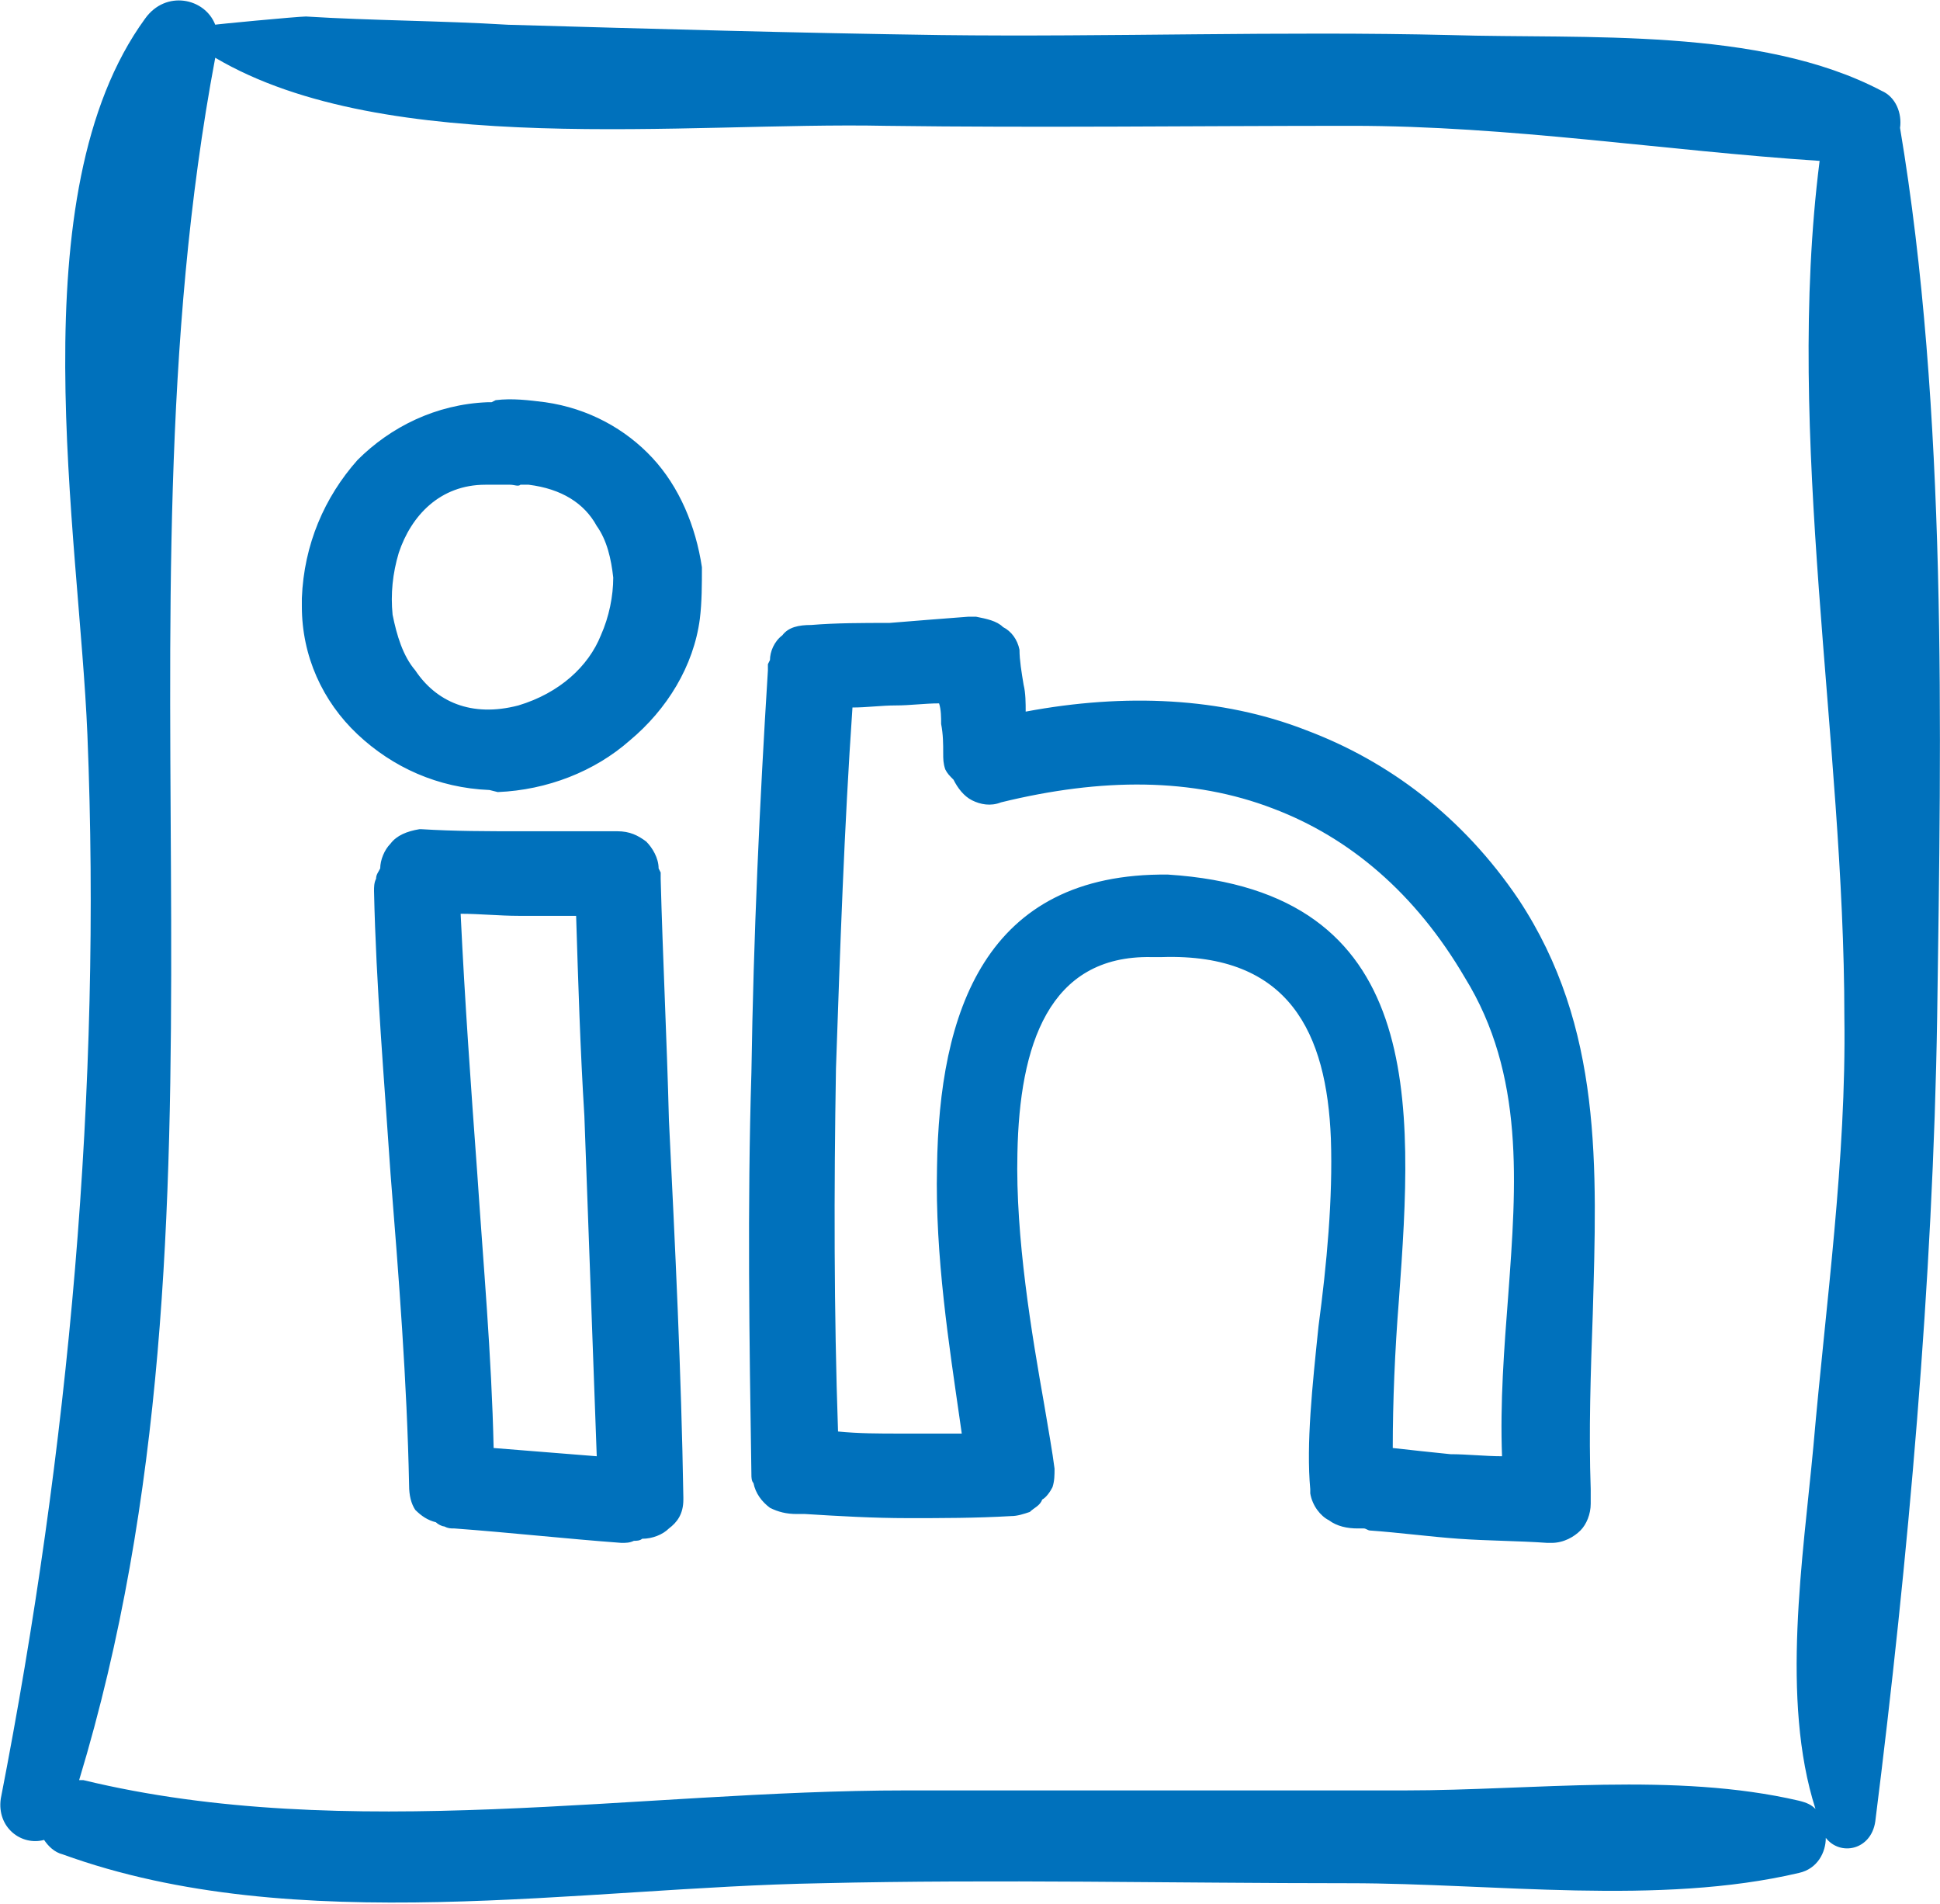
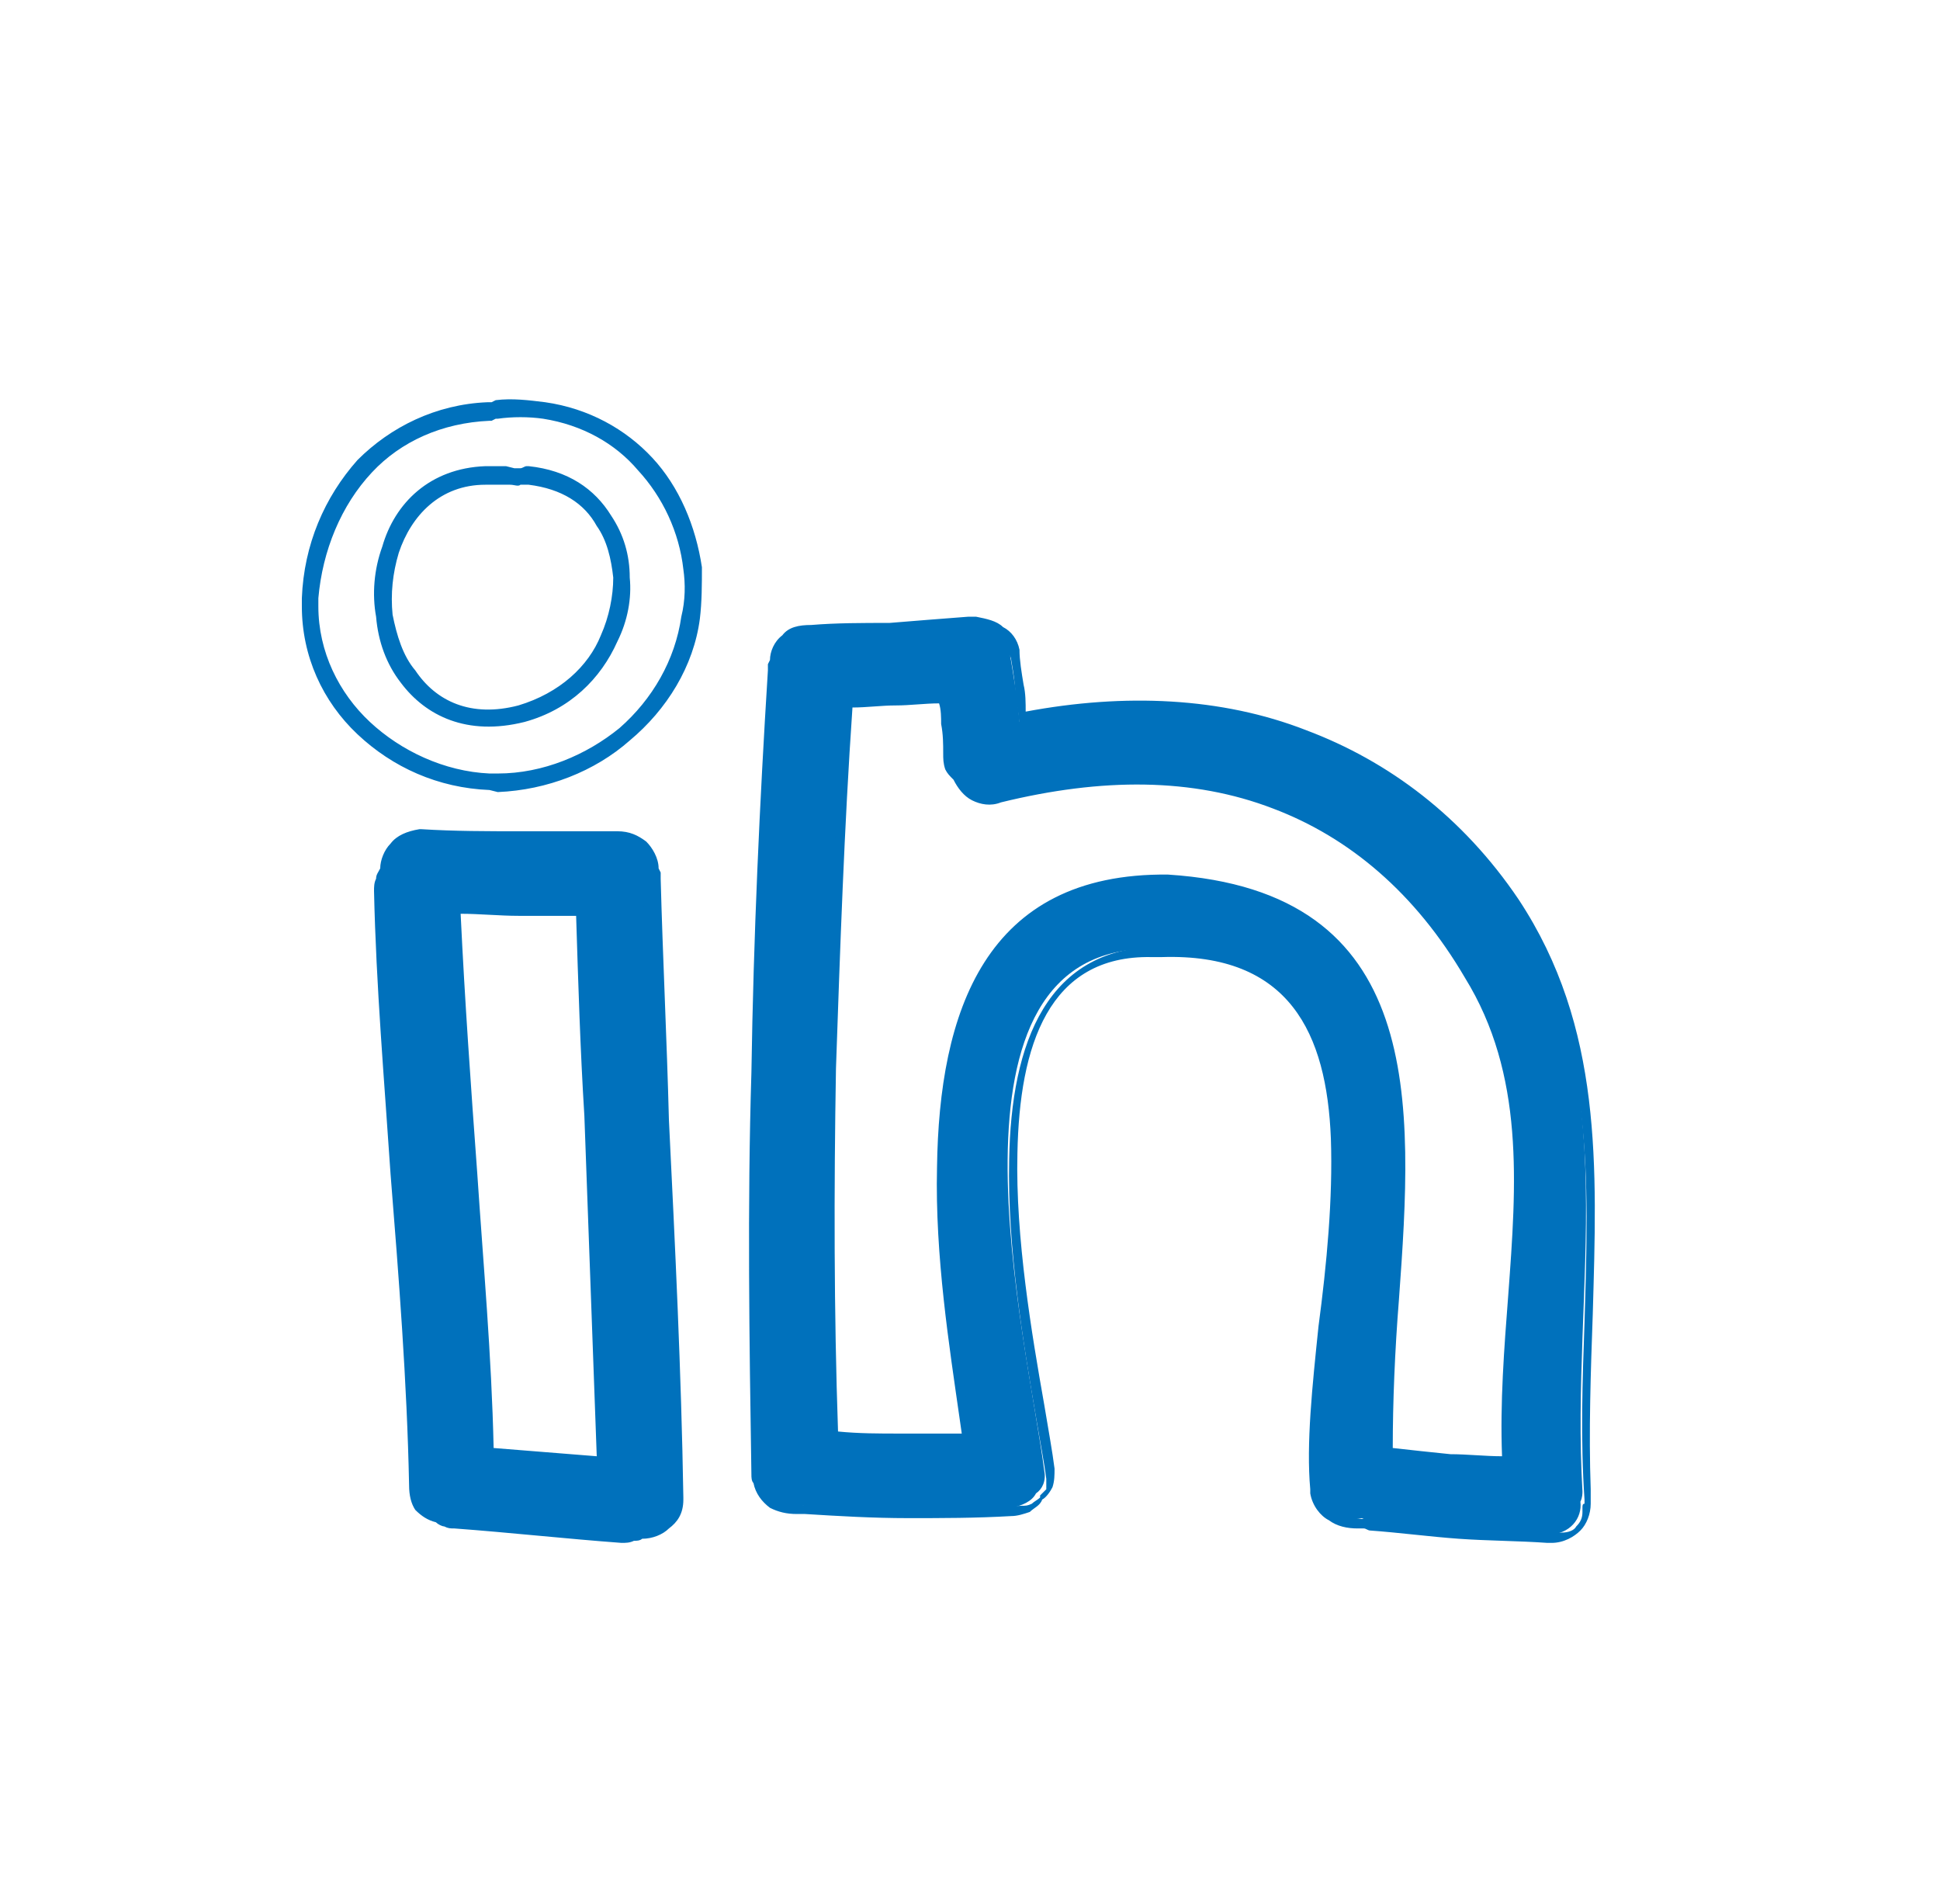
<svg xmlns="http://www.w3.org/2000/svg" xml:space="preserve" width="21.566mm" height="21.159mm" version="1.1" style="shape-rendering:geometricPrecision; text-rendering:geometricPrecision; image-rendering:optimizeQuality; fill-rule:evenodd; clip-rule:evenodd" viewBox="0 0 940 923">
  <defs>
    <style type="text/css">
   
    .fil0 {fill:#0071bc}
   
  </style>
  </defs>
  <g id="Layer_x0020_1">
-     <path class="fil0" d="M921 62c0,0 0,0 0,0 1,-7 -2,-15 -9,-18 -59,-31 -144,-25 -209,-27 -82,-2 -165,1 -247,0 -70,-1 -140,-3 -210,-5 -33,-2 -66,-2 -98,-4 -4,0 -46,4 -44,4 0,0 0,0 0,0 -5,-13 -24,-17 -34,-3 -62,85 -32,250 -28,347 7,172 -9,347 -42,516 -2,14 10,23 21,20 2,3 5,6 9,7 113,41 251,16 368,14 85,-2 171,0 256,0 70,0 150,11 218,-5 9,-2 13,-10 13,-17 7,9 22,6 24,-8 16,-127 28,-262 30,-390 2,-139 5,-294 -18,-431zm-42 639c-5,54 -16,123 1,176 -2,-2 -4,-3 -8,-4 -60,-14 -129,-5 -191,-5l-242 0c-130,0 -271,26 -399,-5 -1,0 -1,0 -2,0 83,-274 14,-559 66,-835 83,49 229,31 325,33 75,1 151,0 226,0 77,0 151,12 227,17 -17,134 12,281 12,415 1,69 -9,139 -15,208z" />
    <path class="fil0" d="M315 422c-1,-8 -6,-14 -16,-14 -32,0 -63,0 -95,-1 -11,-1 -16,8 -16,16 -2,2 -3,5 -3,9 3,96 15,192 17,288 0,8 5,13 11,14 2,2 5,3 8,3 27,2 53,4 80,6 4,1 7,0 9,-1 8,0 17,-5 17,-16 -3,-100 -8,-200 -11,-300 0,-2 -1,-3 -1,-4zm-80 284c-3,-89 -13,-178 -16,-267 21,0 43,1 64,1 3,90 8,180 10,271 -19,-2 -39,-3 -58,-5z" />
-     <path class="fil0" d="M311 422c-1,-3 -2,-5 -4,-7 -2,-2 -5,-3 -8,-3 -15,0 -30,0 -47,0 -16,0 -32,0 -48,-1l-1 0c-4,0 -6,1 -8,3 -1,2 -2,5 -2,8l0 2 -1 1c-1,1 -1,2 -2,3 0,1 0,3 0,4 1,45 4,91 8,136 4,51 7,101 8,152 0,3 1,5 2,6 2,2 4,4 6,4l1 0 0 1c1,0 2,1 3,1 1,0 2,1 3,1 27,2 54,4 81,6 1,0 2,0 3,0 1,0 2,-1 3,-1l1 -1 2 0c3,0 6,-1 8,-2 2,-2 3,-4 3,-8l0 -1c-1,-61 -4,-122 -6,-183 -2,-39 -3,-78 -5,-117l0 -2c0,0 0,-1 0,-2zm417 19c-25,-39 -59,-65 -98,-79 -41,-15 -88,-17 -136,-8l-4 1 -1 -5c0,-6 -1,-11 -2,-17 0,-5 -1,-11 -2,-17 0,-2 -2,-4 -4,-5 -2,-2 -5,-3 -8,-3 -1,0 -1,0 -2,0l-2 0c-12,1 -25,2 -38,2 -13,1 -25,1 -38,1 -4,0 -6,1 -8,3 -2,2 -3,5 -4,8l0 0 0 2 0 1c-5,65 -7,130 -9,195 -1,65 -1,130 1,195 0,0 0,1 0,2 1,3 2,5 5,6 2,2 5,3 8,3 1,0 2,0 3,-1l0 0 1 0c17,1 33,2 50,2 16,0 33,0 50,-1 2,0 3,0 5,-1 1,-1 3,-2 4,-3l0 -1 0 0c1,-1 2,-2 3,-3 0,-2 0,-3 0,-5 -1,-8 -3,-18 -5,-30 -6,-35 -14,-82 -13,-125 1,-56 18,-104 75,-103 0,0 1,0 2,0l1 0c70,-2 89,41 92,97 1,29 -3,61 -6,92 -3,29 -6,56 -5,77l1 2c0,3 2,6 5,7 2,2 5,3 9,2l3 0 2 1 2 0c14,2 28,3 43,4 14,1 28,2 43,2l1 0c3,0 6,-1 7,-3 2,-2 3,-4 3,-7l0 -2 0 0c0,-1 0,-2 1,-2 0,-1 0,-2 0,-2 -2,-29 -1,-58 0,-86 2,-69 5,-137 -35,-196zm-95 -87c40,15 76,42 103,82 41,62 38,130 36,201 -1,28 -2,57 -1,85 0,2 0,3 0,4 0,1 0,2 0,2l0 1c0,5 -2,10 -5,13 -3,3 -8,6 -14,6l-2 0c-14,-1 -29,-1 -43,-2 -14,-1 -29,-3 -43,-4 -1,0 -2,-1 -3,-1l-1 0 -2 0c-5,0 -10,-1 -14,-4 -4,-2 -8,-7 -9,-13 0,0 0,-1 0,-2 -2,-22 1,-50 4,-79 4,-30 7,-62 6,-91 -2,-51 -20,-90 -82,-88 -1,0 -2,0 -3,0l-2 0c-50,-1 -64,43 -65,95 -1,41 7,88 13,122 2,12 4,23 5,31 0,3 0,6 -1,9 -1,2 -3,5 -5,6 -1,3 -4,4 -6,6 -3,1 -6,2 -9,2 -17,1 -34,1 -50,1 -17,0 -34,-1 -50,-2 -1,0 -3,0 -4,0 -5,0 -9,-1 -13,-3 -4,-3 -7,-7 -8,-12 -1,-1 -1,-3 -1,-4 -1,-65 -2,-130 0,-195 1,-66 4,-131 8,-195 0,-1 0,-2 0,-3l1 -2c0,-4 2,-9 6,-12 3,-4 8,-5 14,-5 12,-1 25,-1 38,-1 12,-1 25,-2 38,-3 0,0 1,0 2,0l2 0c5,1 10,2 13,5 4,2 7,6 8,11 0,5 1,11 2,17 1,4 1,9 1,13 48,-9 95,-7 136,9zm100 361c-11,0 -21,-1 -31,-2 -10,0 -21,-1 -31,-3l-4 0 0 -4c-1,-24 1,-50 2,-76 7,-93 13,-190 -103,-198 -82,0 -103,64 -103,134 -1,42 6,86 11,121l2 17 -4 0c-12,0 -24,0 -36,0 -12,0 -23,-1 -35,-1l-4 -1 0 -4c-1,-60 -1,-120 0,-180 1,-60 3,-120 7,-180l0 -4 4 0c9,0 17,0 26,-1 8,0 16,-1 25,-1l4 0 0 4c1,4 1,9 2,14 0,5 0,10 1,15 0,2 0,3 0,4 1,2 2,3 2,4l1 0 0 1c1,3 3,5 6,6 2,1 5,2 8,1 50,-13 97,-13 137,3 39,14 72,43 98,85 30,50 26,104 22,160 -2,27 -4,54 -3,82l1 5 -5 -1zm-30 -10c8,0 17,1 25,1 -1,-26 1,-52 3,-78 4,-54 8,-107 -21,-154 -24,-41 -56,-68 -93,-82 -39,-15 -83,-15 -132,-3 -5,2 -10,1 -14,-1 -4,-2 -7,-6 -9,-10 -2,-2 -3,-3 -4,-5 -1,-3 -1,-5 -1,-8 0,-4 0,-9 -1,-14 0,-3 0,-7 -1,-10 -7,0 -14,1 -21,1 -7,0 -14,1 -21,1 -4,58 -6,117 -8,175 -1,59 -1,118 1,176 10,1 20,1 30,1 10,0 20,0 30,0l-1 -7c-5,-35 -12,-79 -11,-122 1,-75 23,-143 112,-142l0 0c125,8 119,110 112,206 -2,25 -3,50 -3,72 9,1 18,2 28,3zm-462 -502l-1 0 -2 1 -1 0c-23,1 -43,10 -57,25 -15,16 -24,38 -26,61l0 4c0,22 10,42 25,56 15,14 36,24 58,25l4 0c22,0 43,-9 59,-22 16,-14 27,-33 30,-54 2,-8 2,-16 1,-23 -2,-18 -10,-35 -22,-48 -11,-13 -27,-22 -46,-25 -7,-1 -15,-1 -22,0zm-3 -8l2 -1c8,-1 16,0 24,1 21,3 39,13 52,27 13,14 21,33 24,53 0,8 0,17 -1,25 -3,23 -16,44 -34,59 -17,15 -40,24 -64,25l-4 -1c-25,-1 -47,-11 -64,-27 -17,-16 -27,-38 -27,-62l0 -4c1,-26 11,-49 27,-67 16,-16 38,-27 63,-28l2 0zm16 155c-28,7 -48,-3 -60,-19 -7,-9 -11,-20 -12,-32 -2,-11 -1,-23 3,-34 6,-21 23,-38 50,-39 1,0 2,0 3,0 1,0 1,0 2,0 2,0 3,0 5,0l4 1c1,0 2,0 3,0 1,0 2,-1 3,-1l1 0 0 0c19,2 32,11 40,24 6,9 9,19 9,30 1,10 -1,21 -6,31 -8,18 -23,33 -45,39zm-53 -25c10,15 27,23 50,17 20,-6 34,-19 40,-34 4,-9 6,-19 6,-28 -1,-9 -3,-18 -8,-25 -6,-11 -17,-18 -33,-20 -1,0 -2,0 -4,0 -1,1 -3,0 -5,0l-2 0c-2,0 -3,0 -4,0 -1,0 -2,0 -3,0 -1,0 -2,0 -3,0 -22,0 -36,15 -42,33 -3,10 -4,20 -3,30 2,10 5,20 11,27zm112 83c3,3 6,8 6,13l1 2c0,1 0,2 0,3 1,38 3,78 4,117 3,61 6,122 7,183l0 1c0,7 -3,11 -7,14 -3,3 -8,5 -13,5l0 0c-1,1 -3,1 -4,1 -2,1 -4,1 -6,1 -27,-2 -54,-5 -81,-7 -2,0 -3,0 -5,-1 -1,0 -3,-1 -4,-2 -4,-1 -7,-3 -10,-6 -2,-3 -3,-7 -3,-12 -1,-50 -5,-101 -9,-151 -3,-45 -7,-91 -8,-137 0,-2 0,-4 1,-6 0,-2 1,-3 2,-5 0,-4 2,-9 5,-12 3,-4 8,-6 14,-7l1 0c16,1 32,1 48,1 14,0 30,0 47,0 6,0 10,2 14,5zm-83 298c-1,-45 -4,-91 -8,-137 -3,-43 -6,-86 -8,-130l0 -5 5 0c11,1 21,1 32,1 11,0 21,0 32,0l4 0 0 4c2,34 3,68 4,102 3,56 5,113 6,170l1 5 -68 -6 0 -4zm1 -138c3,45 7,89 8,134l50 4c-2,-55 -4,-110 -6,-165 -2,-32 -3,-65 -4,-97l-28 0c-9,0 -19,-1 -28,-1 2,42 5,84 8,125z" />
-     <path class="fil0" d="M240 199c-1,0 -2,0 -3,0 -49,2 -85,42 -87,91 -2,50 42,89 91,89 47,0 87,-36 94,-80 8,-56 -35,-107 -95,-100zm13 147c-81,21 -92,-113 -18,-116 2,0 4,1 5,0 1,0 1,0 2,0 2,0 4,1 6,1 3,0 6,0 8,-1 62,7 59,99 -3,116z" />
+     <path class="fil0" d="M311 422c-1,-3 -2,-5 -4,-7 -2,-2 -5,-3 -8,-3 -15,0 -30,0 -47,0 -16,0 -32,0 -48,-1l-1 0c-4,0 -6,1 -8,3 -1,2 -2,5 -2,8l0 2 -1 1c-1,1 -1,2 -2,3 0,1 0,3 0,4 1,45 4,91 8,136 4,51 7,101 8,152 0,3 1,5 2,6 2,2 4,4 6,4l1 0 0 1c1,0 2,1 3,1 1,0 2,1 3,1 27,2 54,4 81,6 1,0 2,0 3,0 1,0 2,-1 3,-1l1 -1 2 0c3,0 6,-1 8,-2 2,-2 3,-4 3,-8l0 -1c-1,-61 -4,-122 -6,-183 -2,-39 -3,-78 -5,-117l0 -2c0,0 0,-1 0,-2zm417 19c-25,-39 -59,-65 -98,-79 -41,-15 -88,-17 -136,-8c0,-6 -1,-11 -2,-17 0,-5 -1,-11 -2,-17 0,-2 -2,-4 -4,-5 -2,-2 -5,-3 -8,-3 -1,0 -1,0 -2,0l-2 0c-12,1 -25,2 -38,2 -13,1 -25,1 -38,1 -4,0 -6,1 -8,3 -2,2 -3,5 -4,8l0 0 0 2 0 1c-5,65 -7,130 -9,195 -1,65 -1,130 1,195 0,0 0,1 0,2 1,3 2,5 5,6 2,2 5,3 8,3 1,0 2,0 3,-1l0 0 1 0c17,1 33,2 50,2 16,0 33,0 50,-1 2,0 3,0 5,-1 1,-1 3,-2 4,-3l0 -1 0 0c1,-1 2,-2 3,-3 0,-2 0,-3 0,-5 -1,-8 -3,-18 -5,-30 -6,-35 -14,-82 -13,-125 1,-56 18,-104 75,-103 0,0 1,0 2,0l1 0c70,-2 89,41 92,97 1,29 -3,61 -6,92 -3,29 -6,56 -5,77l1 2c0,3 2,6 5,7 2,2 5,3 9,2l3 0 2 1 2 0c14,2 28,3 43,4 14,1 28,2 43,2l1 0c3,0 6,-1 7,-3 2,-2 3,-4 3,-7l0 -2 0 0c0,-1 0,-2 1,-2 0,-1 0,-2 0,-2 -2,-29 -1,-58 0,-86 2,-69 5,-137 -35,-196zm-95 -87c40,15 76,42 103,82 41,62 38,130 36,201 -1,28 -2,57 -1,85 0,2 0,3 0,4 0,1 0,2 0,2l0 1c0,5 -2,10 -5,13 -3,3 -8,6 -14,6l-2 0c-14,-1 -29,-1 -43,-2 -14,-1 -29,-3 -43,-4 -1,0 -2,-1 -3,-1l-1 0 -2 0c-5,0 -10,-1 -14,-4 -4,-2 -8,-7 -9,-13 0,0 0,-1 0,-2 -2,-22 1,-50 4,-79 4,-30 7,-62 6,-91 -2,-51 -20,-90 -82,-88 -1,0 -2,0 -3,0l-2 0c-50,-1 -64,43 -65,95 -1,41 7,88 13,122 2,12 4,23 5,31 0,3 0,6 -1,9 -1,2 -3,5 -5,6 -1,3 -4,4 -6,6 -3,1 -6,2 -9,2 -17,1 -34,1 -50,1 -17,0 -34,-1 -50,-2 -1,0 -3,0 -4,0 -5,0 -9,-1 -13,-3 -4,-3 -7,-7 -8,-12 -1,-1 -1,-3 -1,-4 -1,-65 -2,-130 0,-195 1,-66 4,-131 8,-195 0,-1 0,-2 0,-3l1 -2c0,-4 2,-9 6,-12 3,-4 8,-5 14,-5 12,-1 25,-1 38,-1 12,-1 25,-2 38,-3 0,0 1,0 2,0l2 0c5,1 10,2 13,5 4,2 7,6 8,11 0,5 1,11 2,17 1,4 1,9 1,13 48,-9 95,-7 136,9zm100 361c-11,0 -21,-1 -31,-2 -10,0 -21,-1 -31,-3l-4 0 0 -4c-1,-24 1,-50 2,-76 7,-93 13,-190 -103,-198 -82,0 -103,64 -103,134 -1,42 6,86 11,121l2 17 -4 0c-12,0 -24,0 -36,0 -12,0 -23,-1 -35,-1l-4 -1 0 -4c-1,-60 -1,-120 0,-180 1,-60 3,-120 7,-180l0 -4 4 0c9,0 17,0 26,-1 8,0 16,-1 25,-1l4 0 0 4c1,4 1,9 2,14 0,5 0,10 1,15 0,2 0,3 0,4 1,2 2,3 2,4l1 0 0 1c1,3 3,5 6,6 2,1 5,2 8,1 50,-13 97,-13 137,3 39,14 72,43 98,85 30,50 26,104 22,160 -2,27 -4,54 -3,82l1 5 -5 -1zm-30 -10c8,0 17,1 25,1 -1,-26 1,-52 3,-78 4,-54 8,-107 -21,-154 -24,-41 -56,-68 -93,-82 -39,-15 -83,-15 -132,-3 -5,2 -10,1 -14,-1 -4,-2 -7,-6 -9,-10 -2,-2 -3,-3 -4,-5 -1,-3 -1,-5 -1,-8 0,-4 0,-9 -1,-14 0,-3 0,-7 -1,-10 -7,0 -14,1 -21,1 -7,0 -14,1 -21,1 -4,58 -6,117 -8,175 -1,59 -1,118 1,176 10,1 20,1 30,1 10,0 20,0 30,0l-1 -7c-5,-35 -12,-79 -11,-122 1,-75 23,-143 112,-142l0 0c125,8 119,110 112,206 -2,25 -3,50 -3,72 9,1 18,2 28,3zm-462 -502l-1 0 -2 1 -1 0c-23,1 -43,10 -57,25 -15,16 -24,38 -26,61l0 4c0,22 10,42 25,56 15,14 36,24 58,25l4 0c22,0 43,-9 59,-22 16,-14 27,-33 30,-54 2,-8 2,-16 1,-23 -2,-18 -10,-35 -22,-48 -11,-13 -27,-22 -46,-25 -7,-1 -15,-1 -22,0zm-3 -8l2 -1c8,-1 16,0 24,1 21,3 39,13 52,27 13,14 21,33 24,53 0,8 0,17 -1,25 -3,23 -16,44 -34,59 -17,15 -40,24 -64,25l-4 -1c-25,-1 -47,-11 -64,-27 -17,-16 -27,-38 -27,-62l0 -4c1,-26 11,-49 27,-67 16,-16 38,-27 63,-28l2 0zm16 155c-28,7 -48,-3 -60,-19 -7,-9 -11,-20 -12,-32 -2,-11 -1,-23 3,-34 6,-21 23,-38 50,-39 1,0 2,0 3,0 1,0 1,0 2,0 2,0 3,0 5,0l4 1c1,0 2,0 3,0 1,0 2,-1 3,-1l1 0 0 0c19,2 32,11 40,24 6,9 9,19 9,30 1,10 -1,21 -6,31 -8,18 -23,33 -45,39zm-53 -25c10,15 27,23 50,17 20,-6 34,-19 40,-34 4,-9 6,-19 6,-28 -1,-9 -3,-18 -8,-25 -6,-11 -17,-18 -33,-20 -1,0 -2,0 -4,0 -1,1 -3,0 -5,0l-2 0c-2,0 -3,0 -4,0 -1,0 -2,0 -3,0 -1,0 -2,0 -3,0 -22,0 -36,15 -42,33 -3,10 -4,20 -3,30 2,10 5,20 11,27zm112 83c3,3 6,8 6,13l1 2c0,1 0,2 0,3 1,38 3,78 4,117 3,61 6,122 7,183l0 1c0,7 -3,11 -7,14 -3,3 -8,5 -13,5l0 0c-1,1 -3,1 -4,1 -2,1 -4,1 -6,1 -27,-2 -54,-5 -81,-7 -2,0 -3,0 -5,-1 -1,0 -3,-1 -4,-2 -4,-1 -7,-3 -10,-6 -2,-3 -3,-7 -3,-12 -1,-50 -5,-101 -9,-151 -3,-45 -7,-91 -8,-137 0,-2 0,-4 1,-6 0,-2 1,-3 2,-5 0,-4 2,-9 5,-12 3,-4 8,-6 14,-7l1 0c16,1 32,1 48,1 14,0 30,0 47,0 6,0 10,2 14,5zm-83 298c-1,-45 -4,-91 -8,-137 -3,-43 -6,-86 -8,-130l0 -5 5 0c11,1 21,1 32,1 11,0 21,0 32,0l4 0 0 4c2,34 3,68 4,102 3,56 5,113 6,170l1 5 -68 -6 0 -4zm1 -138c3,45 7,89 8,134l50 4c-2,-55 -4,-110 -6,-165 -2,-32 -3,-65 -4,-97l-28 0c-9,0 -19,-1 -28,-1 2,42 5,84 8,125z" />
    <path class="fil0" d="M732 438c-55,-82 -145,-107 -238,-88 -1,-12 -3,-23 -5,-35 -1,-7 -9,-11 -16,-11 -1,0 -3,0 -4,0 -25,2 -51,3 -76,3 -10,0 -15,7 -16,14 0,1 -1,3 -1,4 -8,130 -11,260 -7,390 0,12 11,17 20,15 34,2 67,3 101,1 5,-1 10,-3 12,-7 3,-2 5,-6 4,-11 -8,-63 -57,-255 53,-253 1,0 2,0 4,0 135,-6 70,176 76,261 1,12 12,17 21,15 2,1 3,1 4,1 29,3 58,6 86,7 11,0 17,-8 16,-16 1,-2 1,-4 1,-5 -6,-100 22,-199 -35,-285zm1 273c-21,-1 -41,-3 -62,-5 -5,-107 50,-268 -105,-278 -141,-1 -108,181 -95,271 -23,1 -46,1 -70,-1 -2,-120 0,-240 7,-359 17,-1 34,-2 51,-3 1,10 2,20 2,29 0,5 2,8 4,11 3,6 10,11 19,9 97,-25 179,2 230,86 44,74 13,157 19,240z" />
  </g>
</svg>